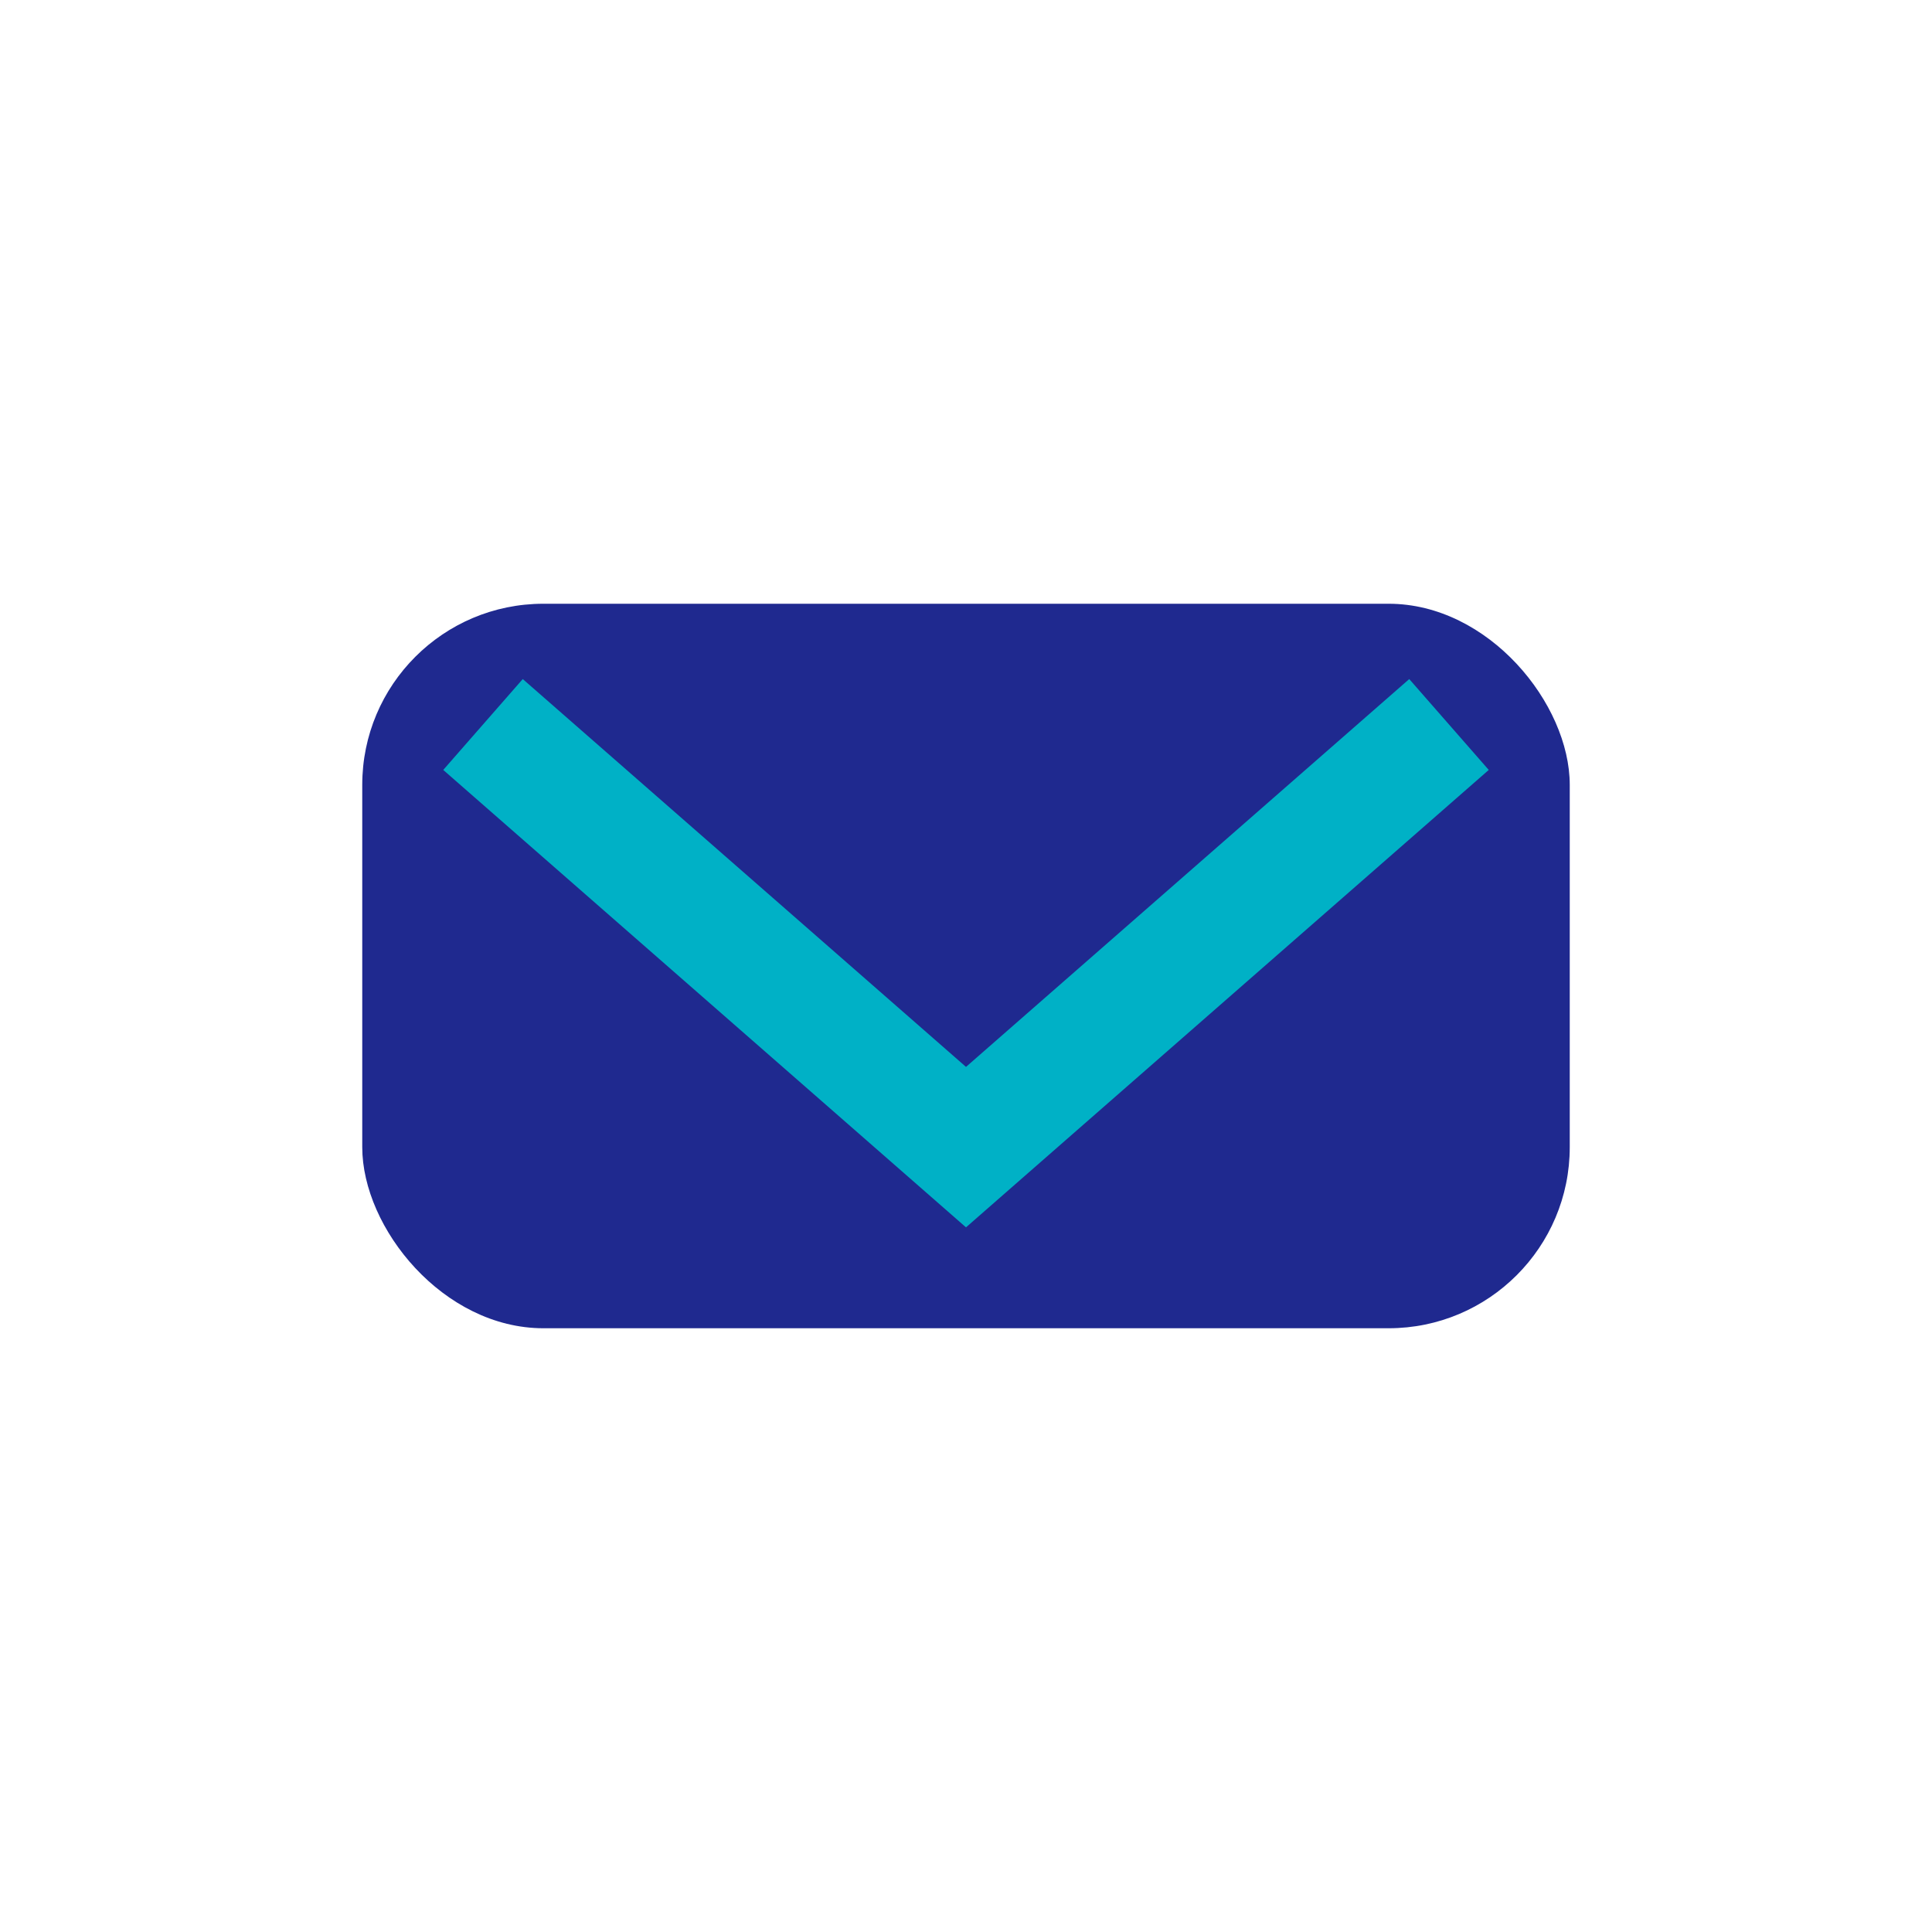
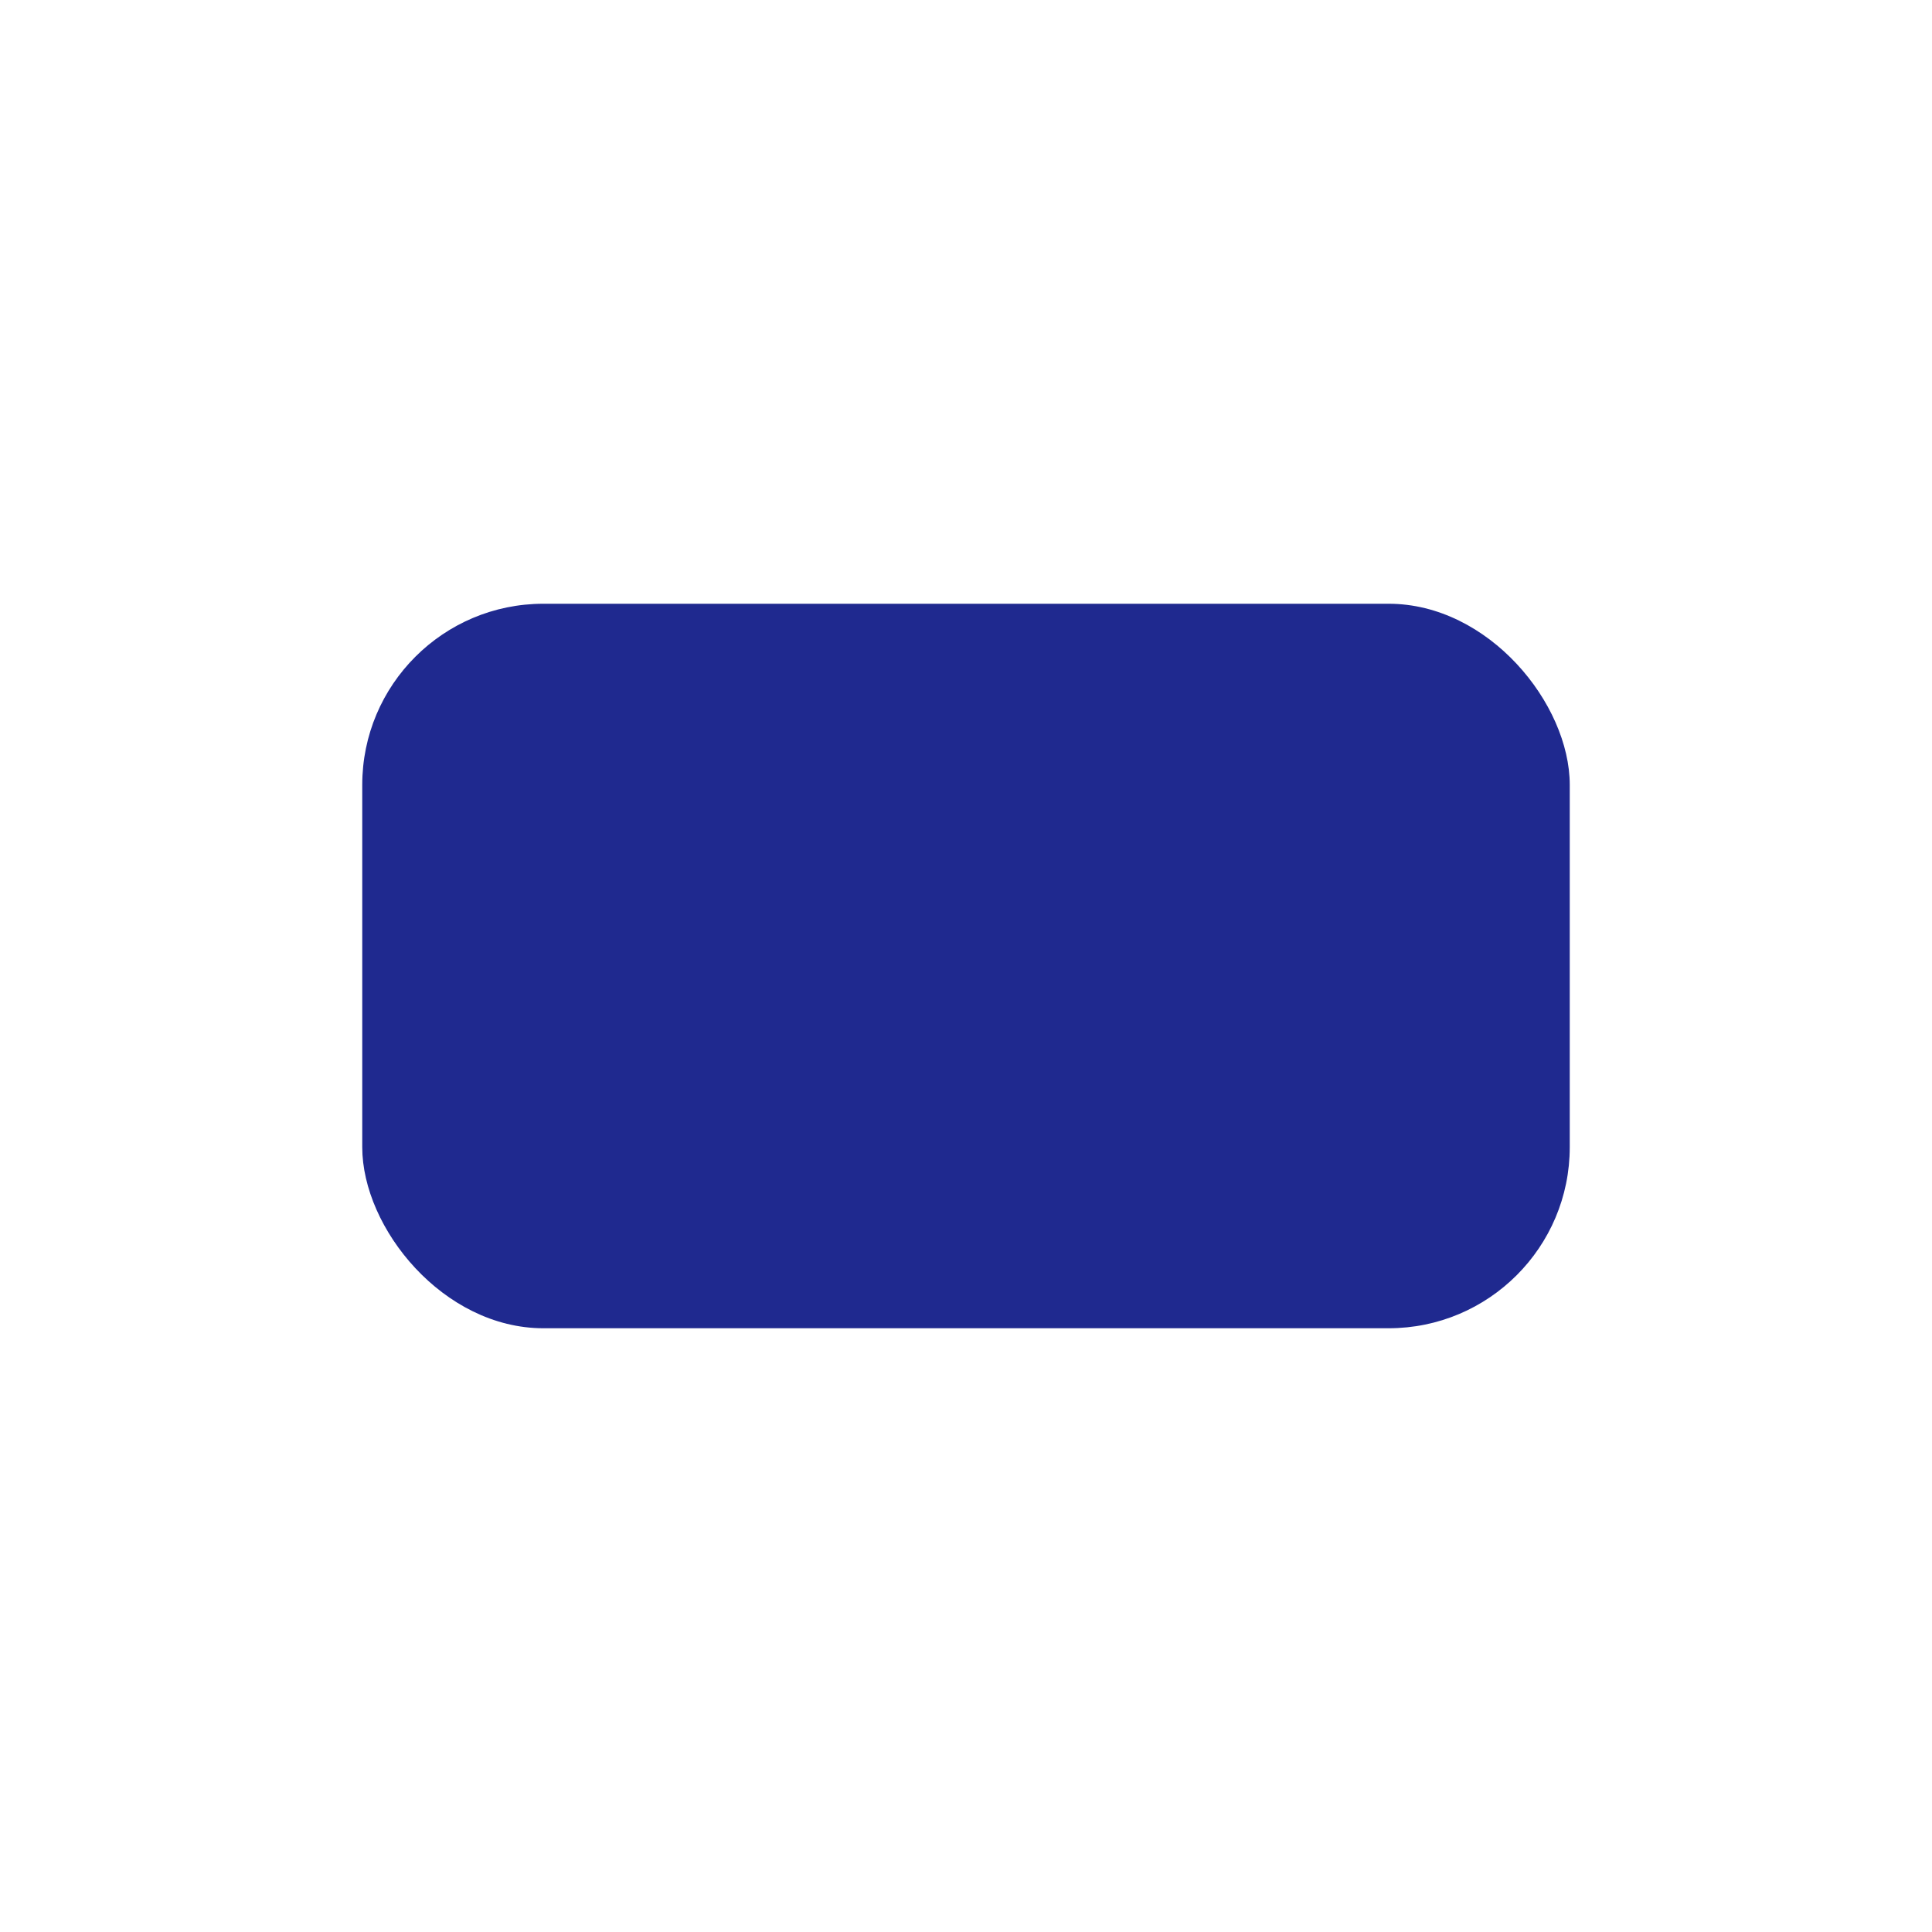
<svg xmlns="http://www.w3.org/2000/svg" width="32" height="32" viewBox="0 0 32 32">
-   <rect width="32" height="32" fill="none" />
  <rect x="6" y="10" width="20" height="12" rx="3" fill="#1F298F" />
-   <path d="M8 12l8 7 8-7" stroke="#00B1C6" stroke-width="2" fill="none" />
</svg>